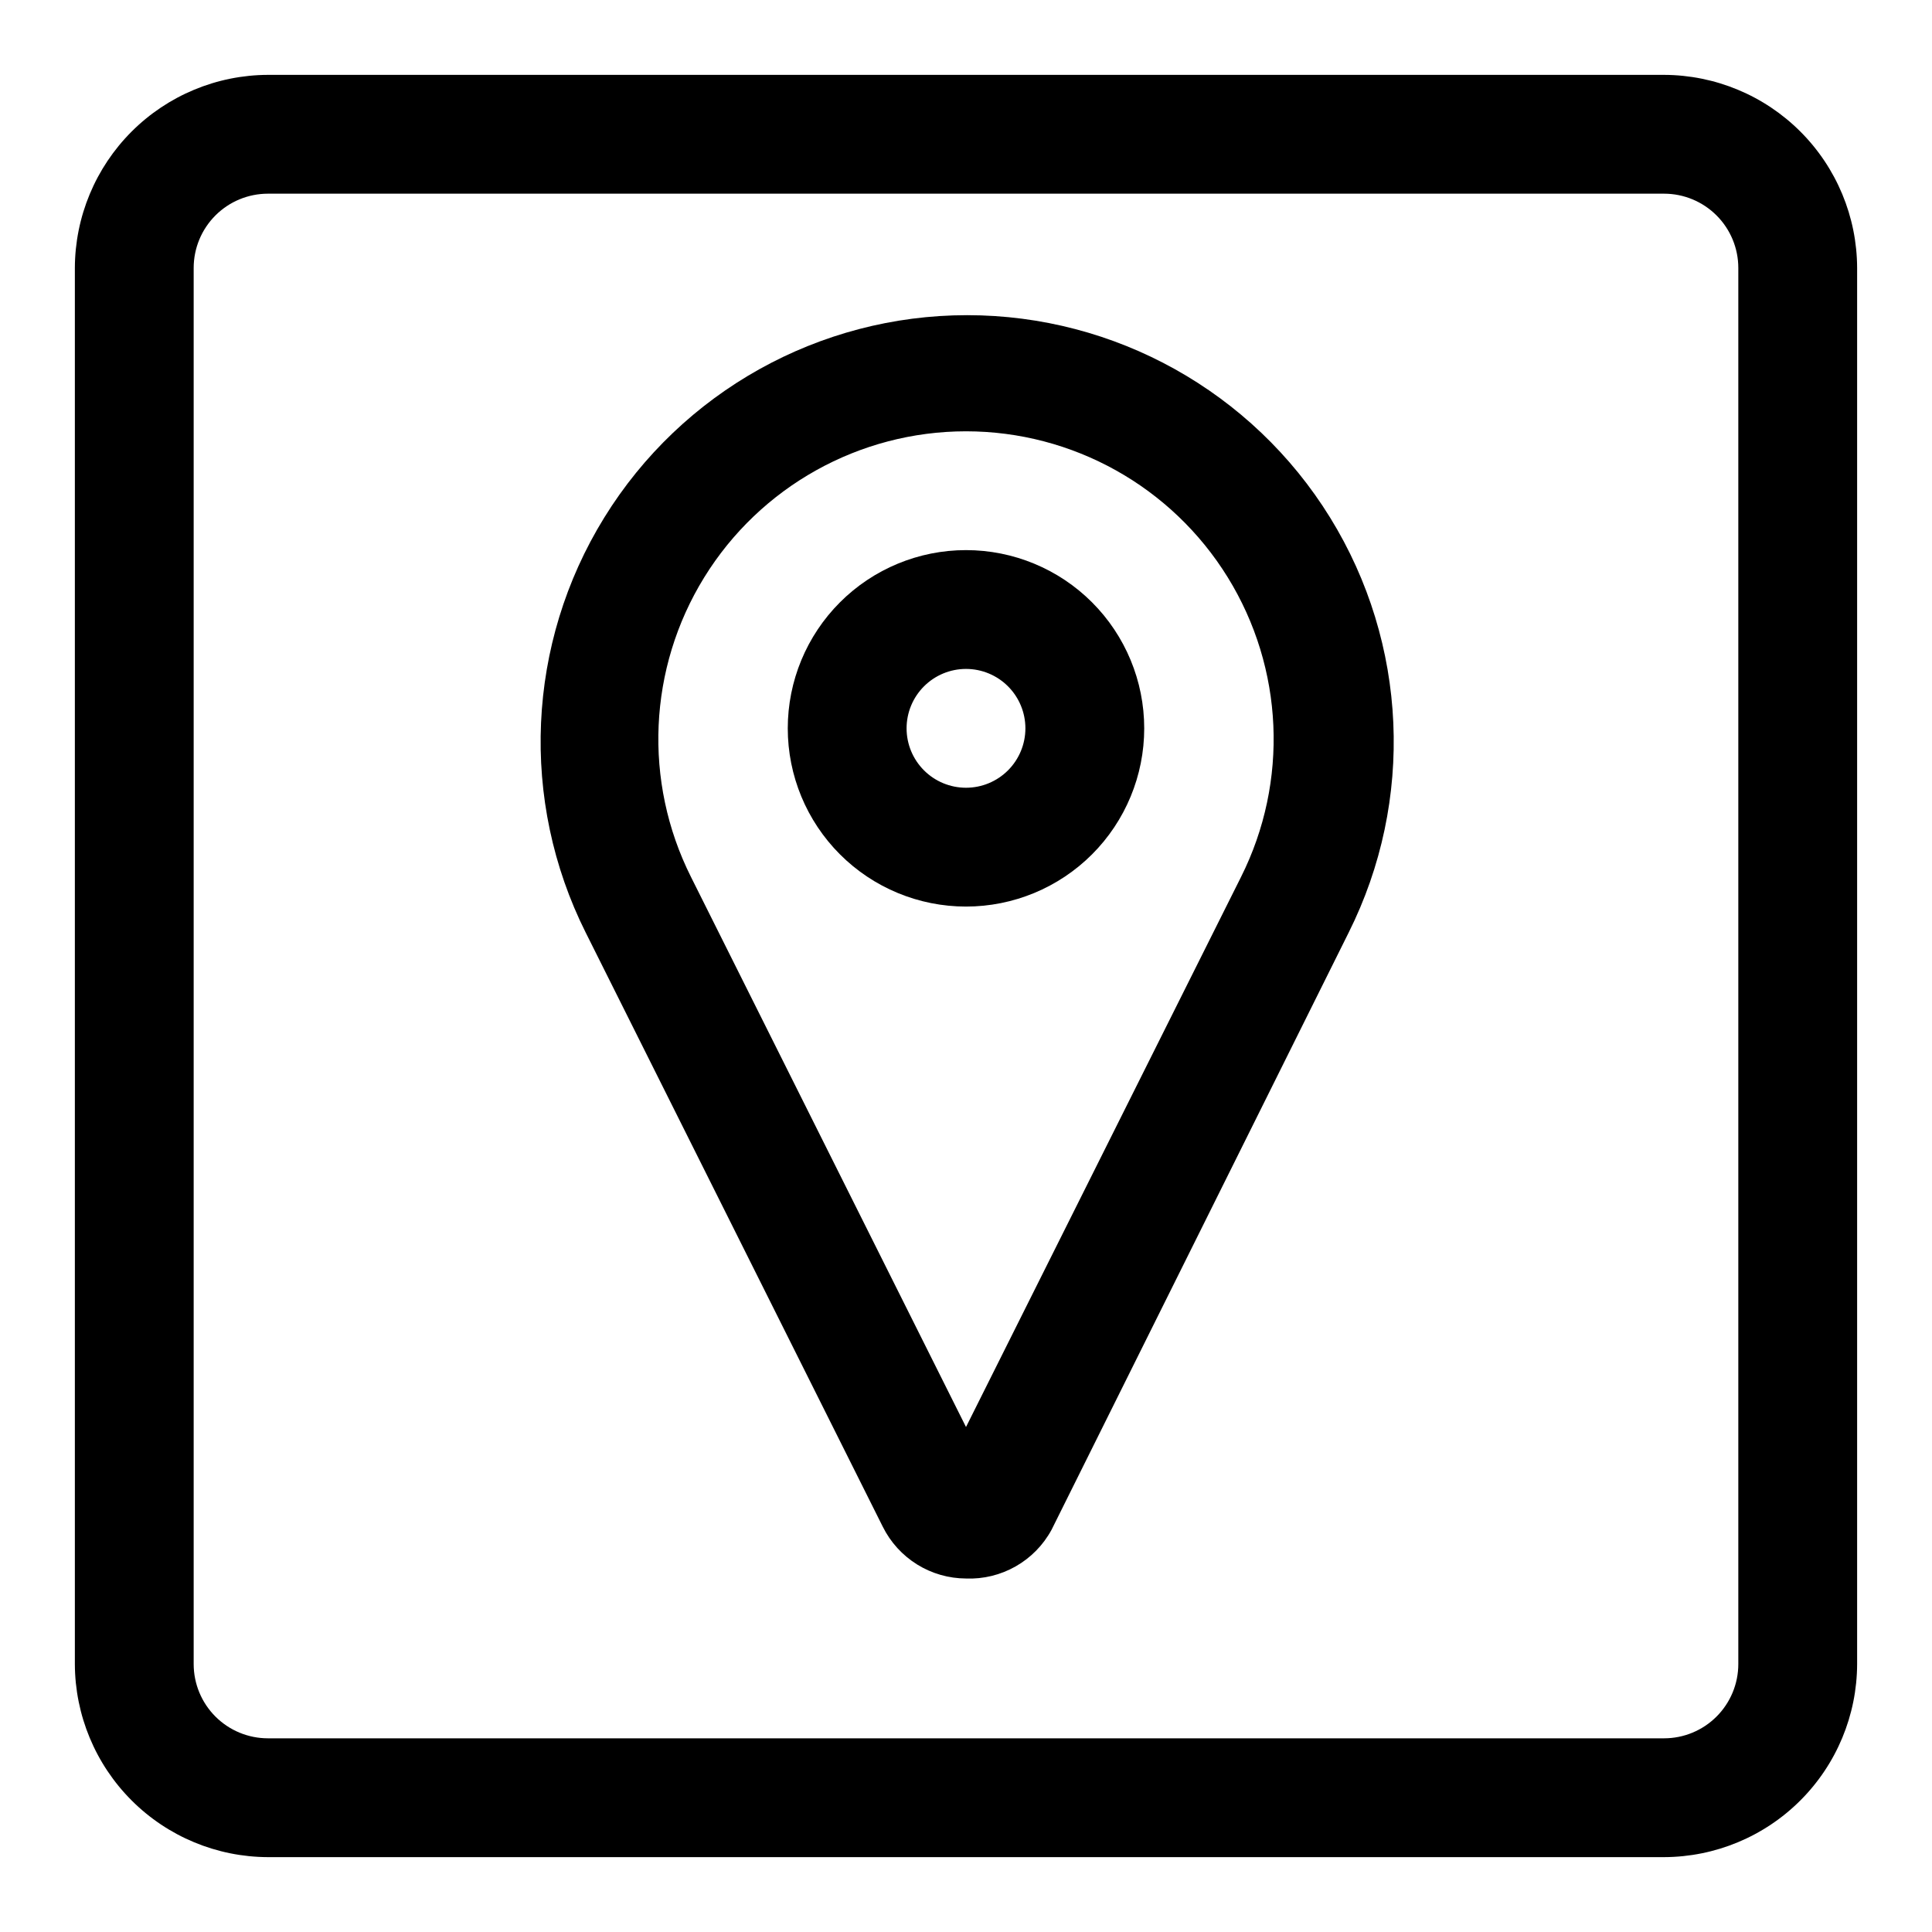
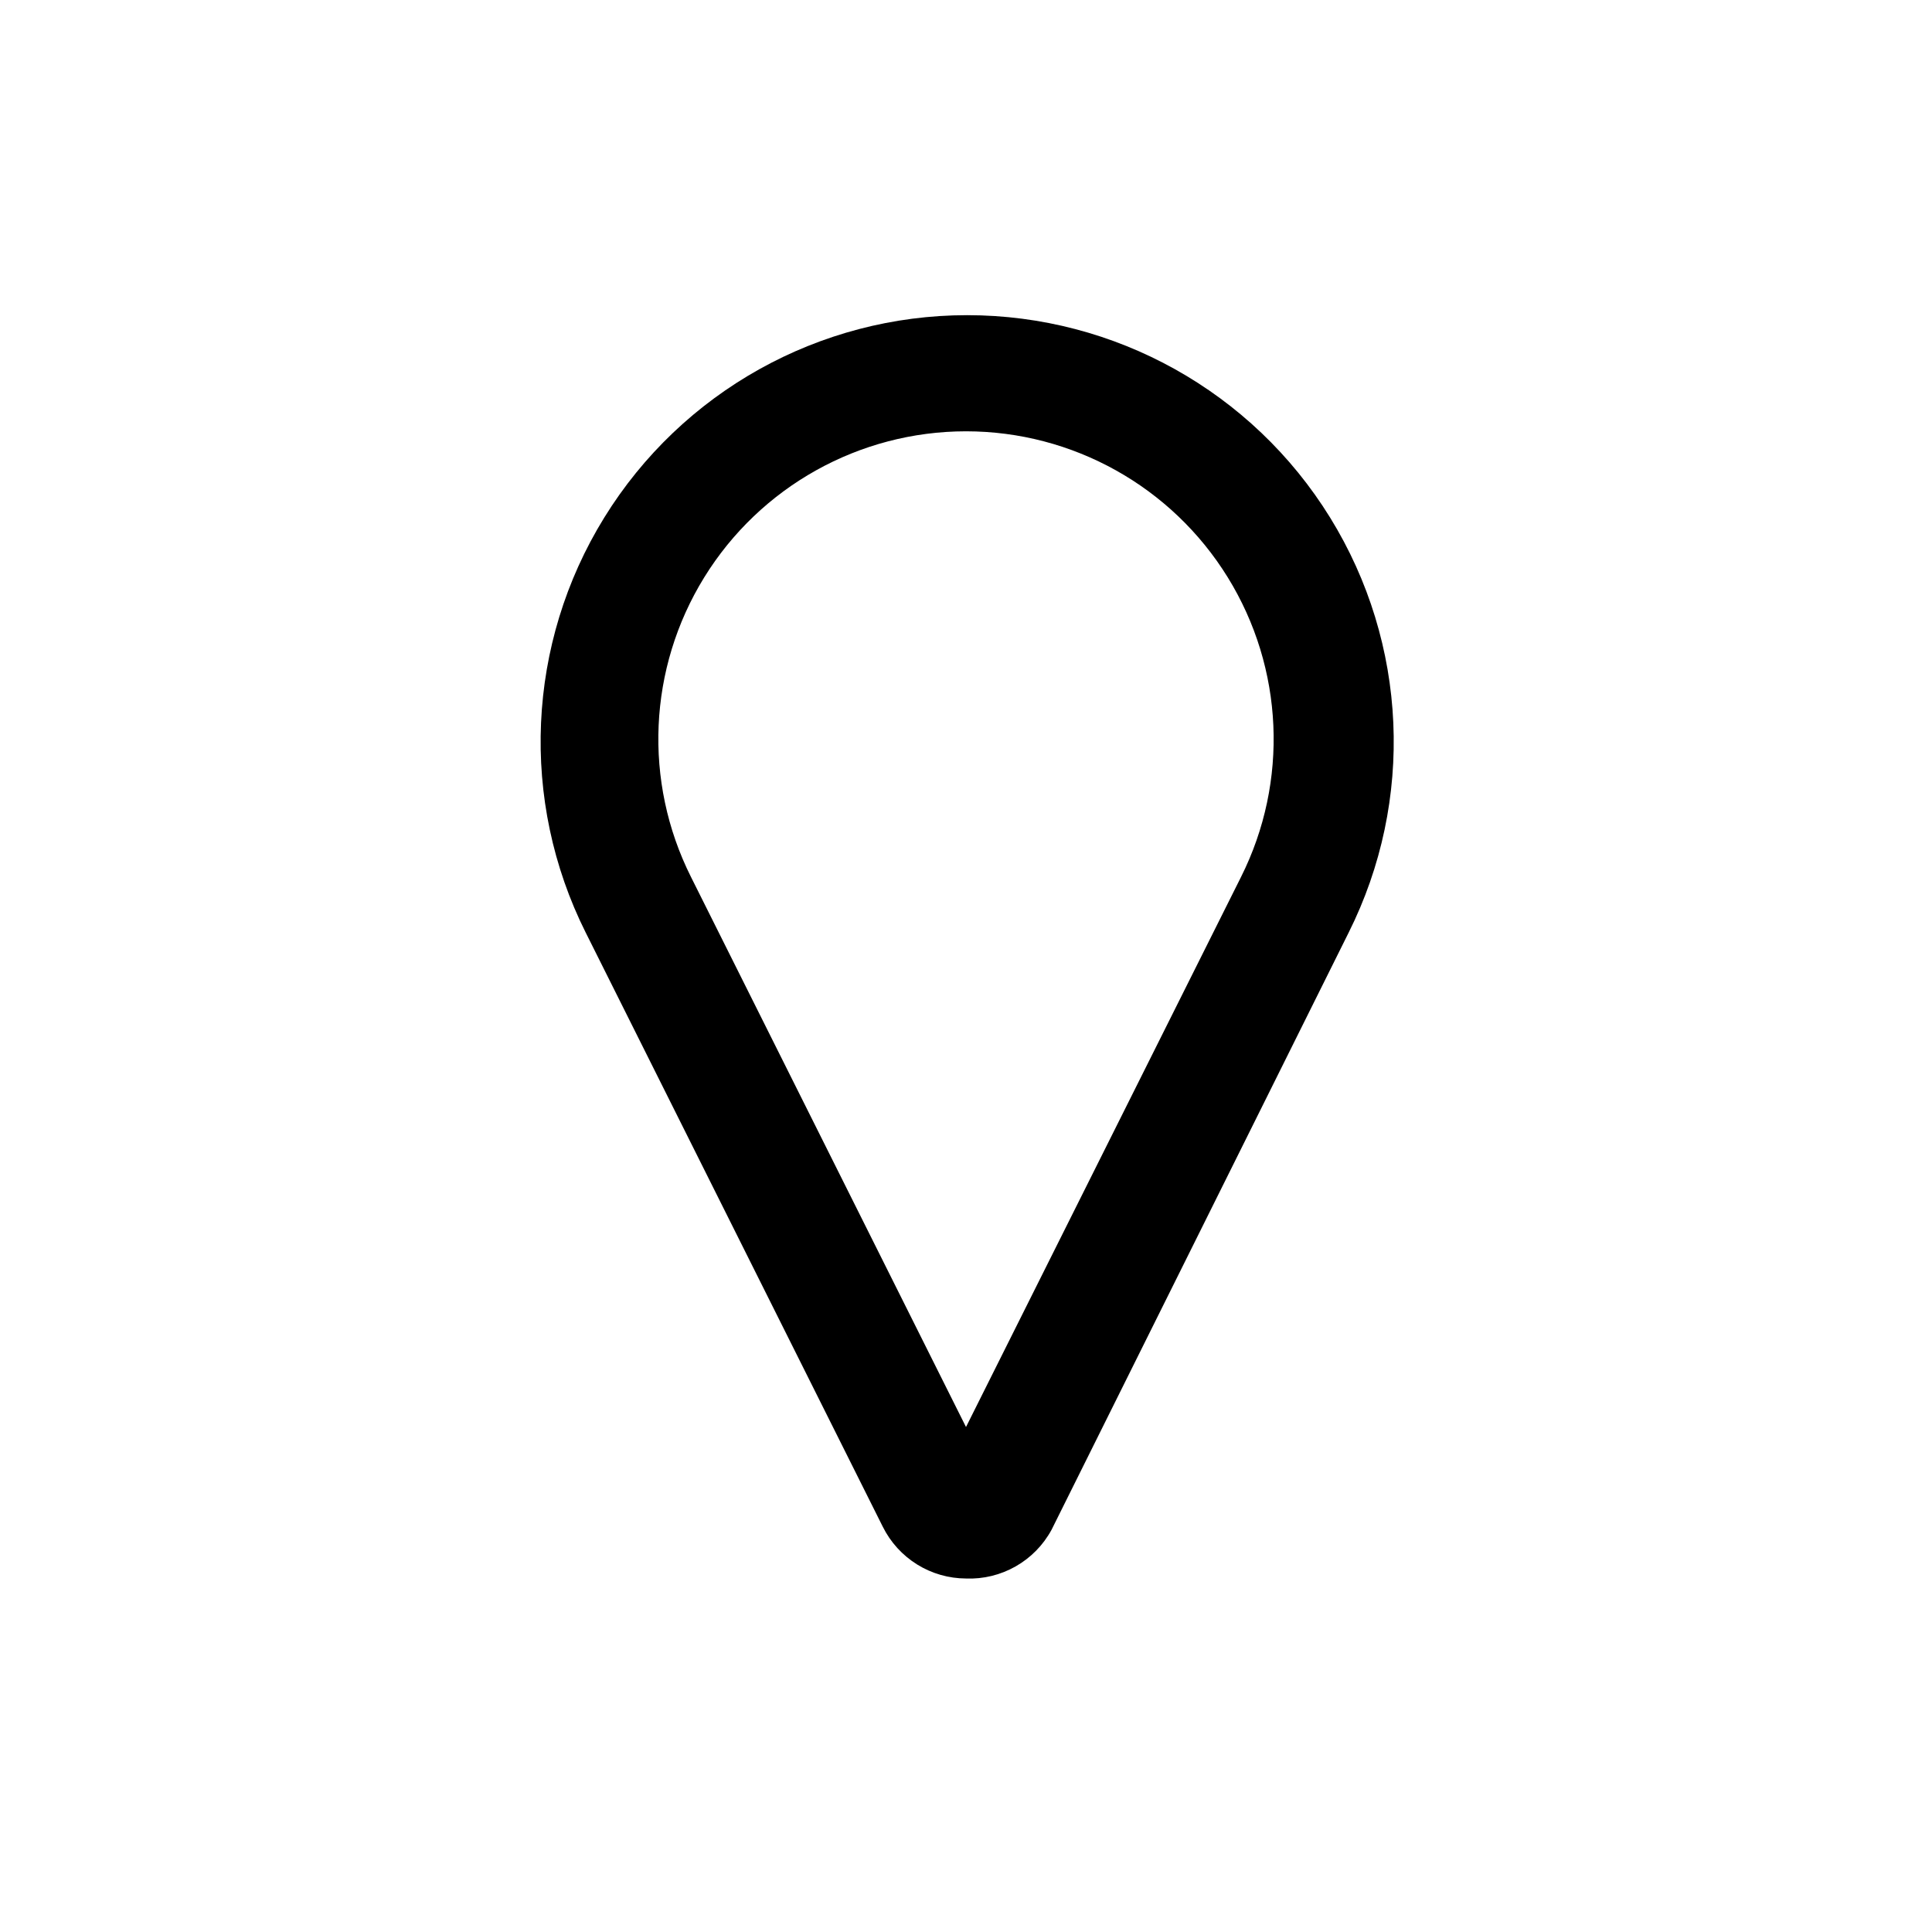
<svg xmlns="http://www.w3.org/2000/svg" fill="#000000" width="800px" height="800px" version="1.1" viewBox="144 144 512 512">
  <g>
-     <path d="m584.99 636.16h-369.98c-13.559-0.043-26.551-5.445-36.137-15.035-9.586-9.586-14.992-22.574-15.035-36.133v-369.98c0.043-13.559 5.449-26.551 15.035-36.137 9.586-9.586 22.578-14.992 36.137-15.035h369.98c13.559 0.043 26.547 5.449 36.133 15.035 9.59 9.586 14.992 22.578 15.035 36.137v369.98c-0.043 13.559-5.445 26.547-15.035 36.133-9.586 9.59-22.574 14.992-36.133 15.035zm-184.99-31.488h184.99c5.219 0 10.223-2.074 13.914-5.766s5.766-8.695 5.766-13.914v-369.98c0-5.223-2.074-10.227-5.766-13.918s-8.695-5.766-13.914-5.766h-369.98c-5.223 0-10.227 2.074-13.918 5.766s-5.766 8.695-5.766 13.918v369.98c0 5.219 2.074 10.223 5.766 13.914s8.695 5.766 13.918 5.766z" />
    <path d="m400 562.32c-4.586-0.016-9.07-1.305-12.965-3.723-3.891-2.422-7.035-5.875-9.078-9.977l-78.719-157.44v0.004c-17.551-35.043-15.695-76.676 4.898-110.02s56.984-53.641 96.176-53.641 75.586 20.297 96.18 53.641 22.445 74.977 4.898 110.02l-78.719 158.23c-2.199 4.051-5.488 7.406-9.496 9.688-4.004 2.281-8.57 3.398-13.176 3.223zm0-304.02c-28.273 0.008-54.523 14.66-69.375 38.715-14.852 24.059-16.184 54.09-3.519 79.367l72.895 145.79 72.895-145.79c12.66-25.277 11.328-55.309-3.523-79.367-14.852-24.055-41.102-38.707-69.371-38.715z" />
-     <path d="m400 384.25c-12.527 0-24.543-4.977-33.398-13.832-8.859-8.859-13.836-20.871-13.836-33.398 0-12.527 4.977-24.543 13.836-33.398 8.855-8.859 20.871-13.836 33.398-13.836 12.523 0 24.539 4.977 33.398 13.836 8.855 8.855 13.832 20.871 13.832 33.398 0 12.527-4.977 24.539-13.832 33.398-8.859 8.855-20.875 13.832-33.398 13.832zm0-62.977c-4.176 0-8.18 1.66-11.133 4.613-2.953 2.953-4.613 6.957-4.613 11.133 0 4.176 1.66 8.18 4.613 11.133 2.953 2.953 6.957 4.609 11.133 4.609s8.18-1.656 11.133-4.609c2.949-2.953 4.609-6.957 4.609-11.133 0-4.176-1.66-8.18-4.609-11.133-2.953-2.953-6.957-4.613-11.133-4.613z" />
  </g>
</svg>